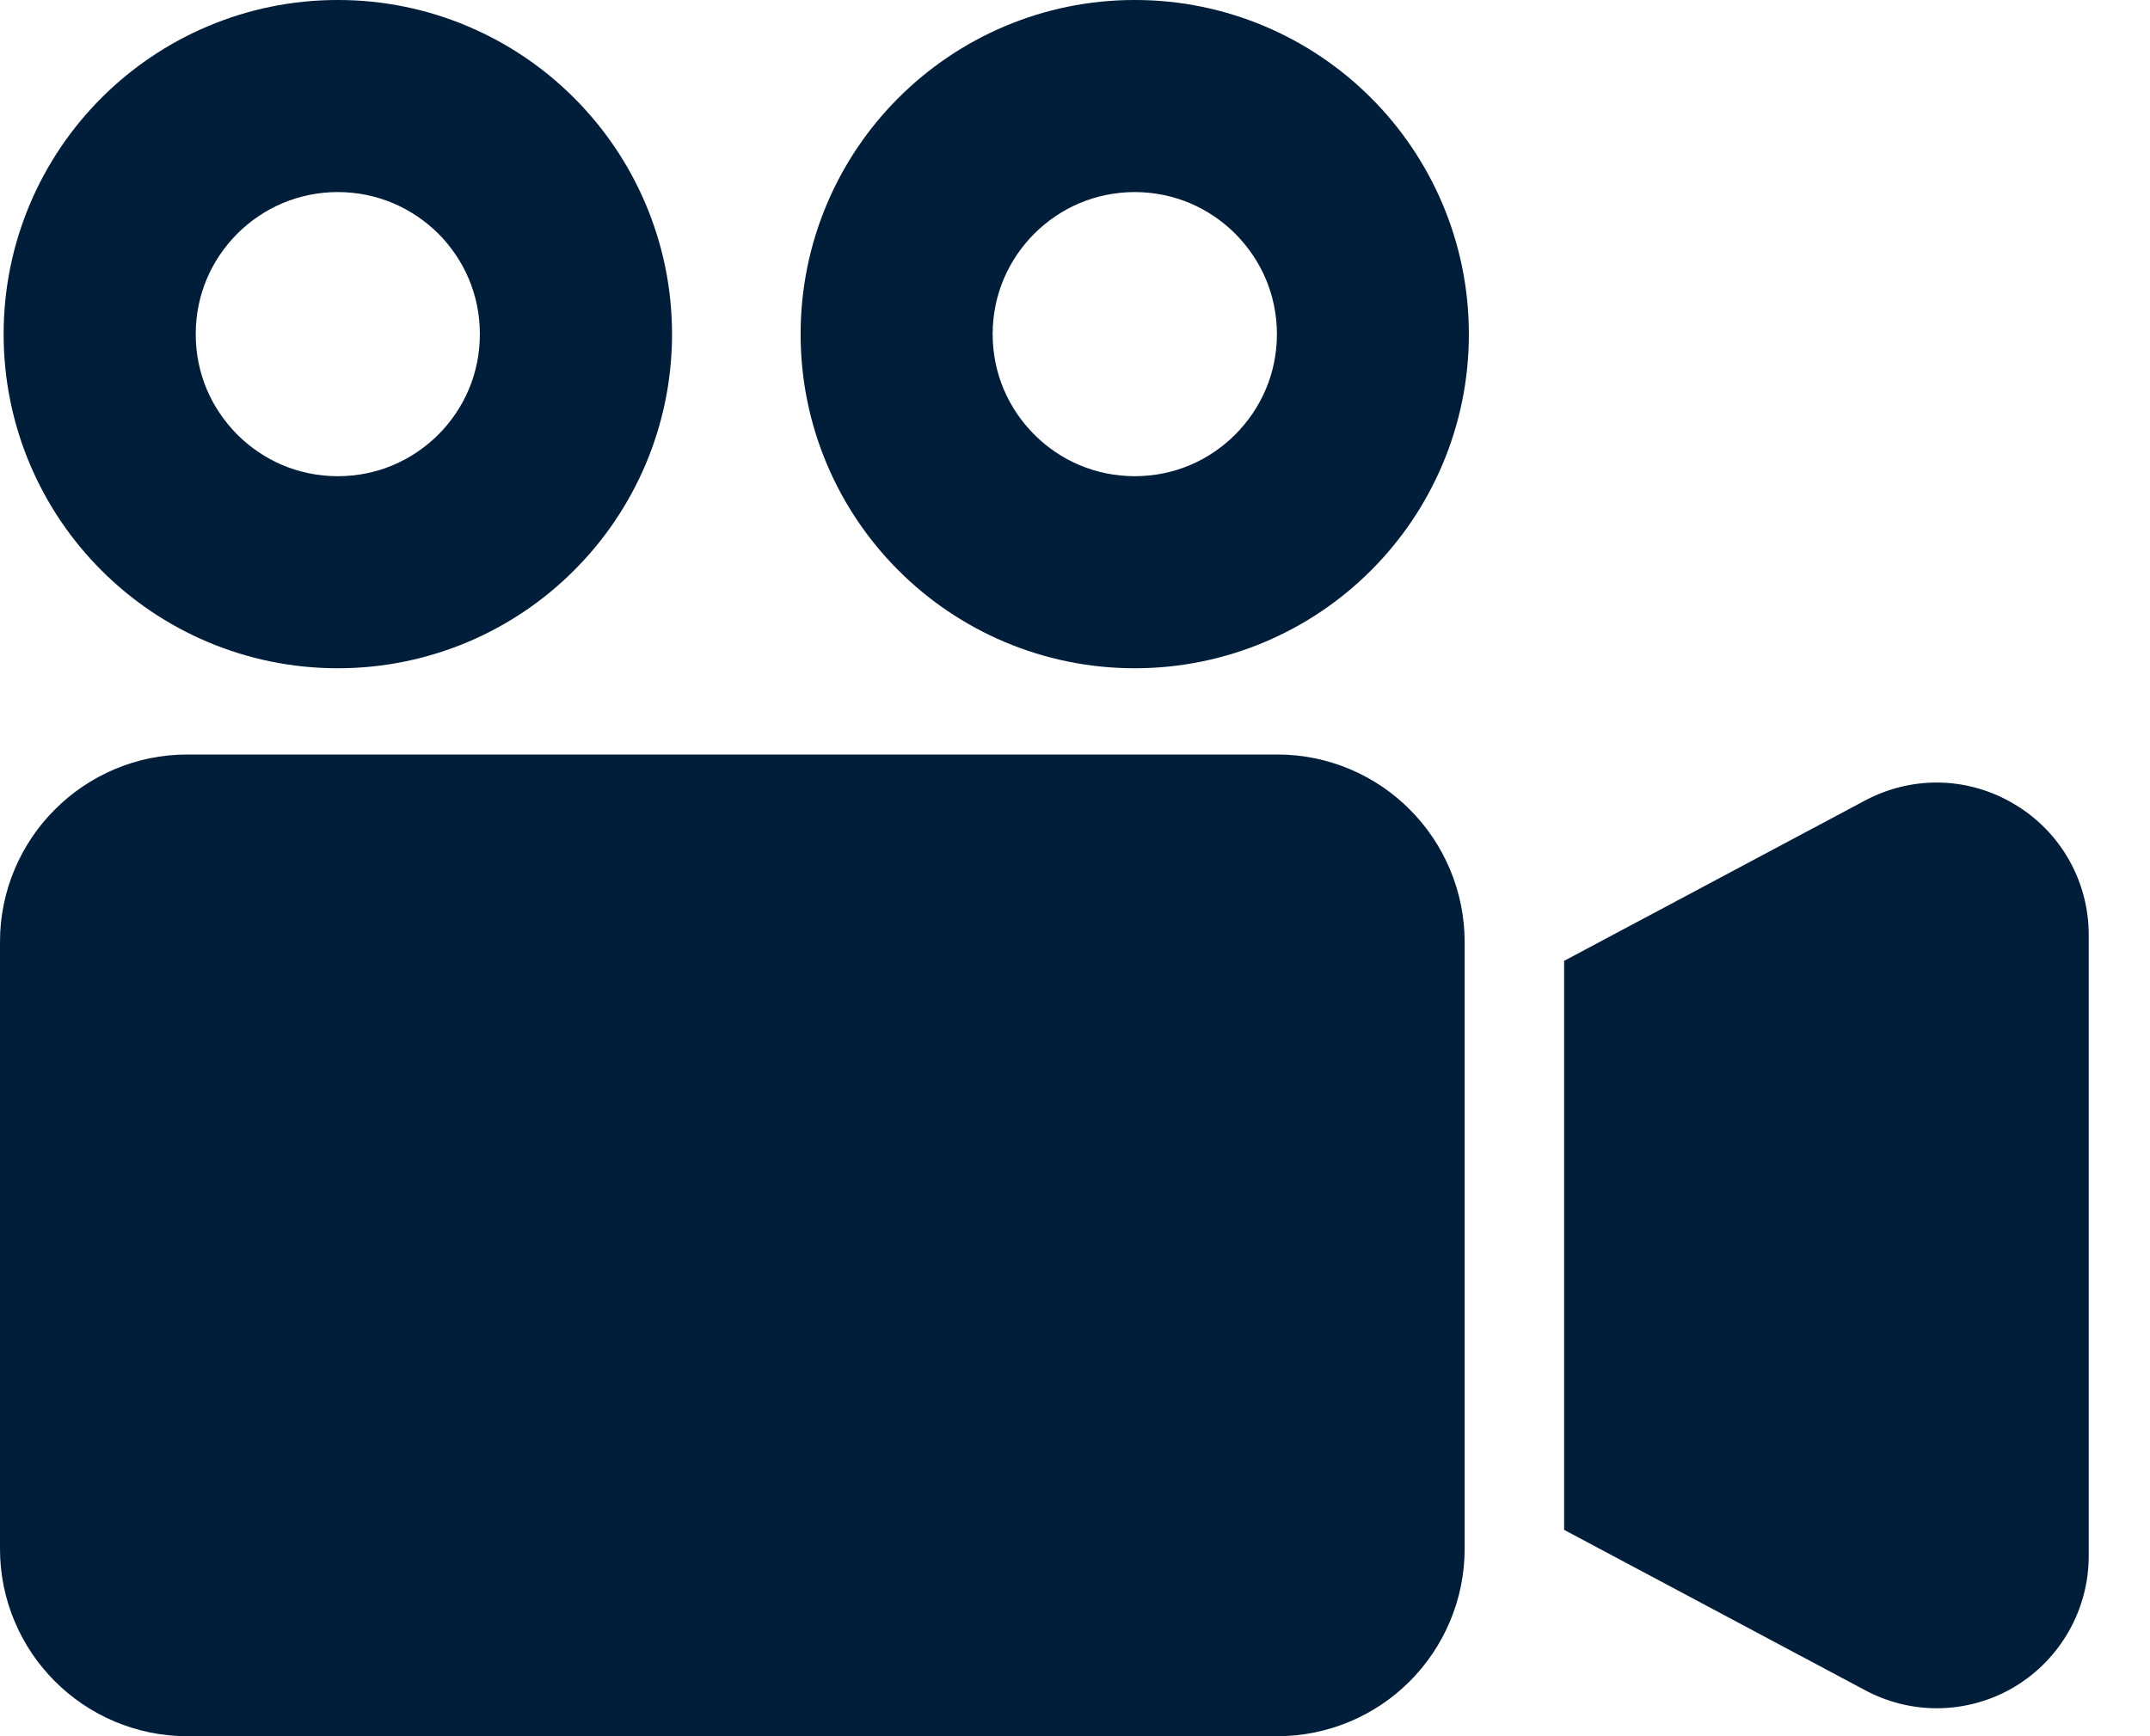
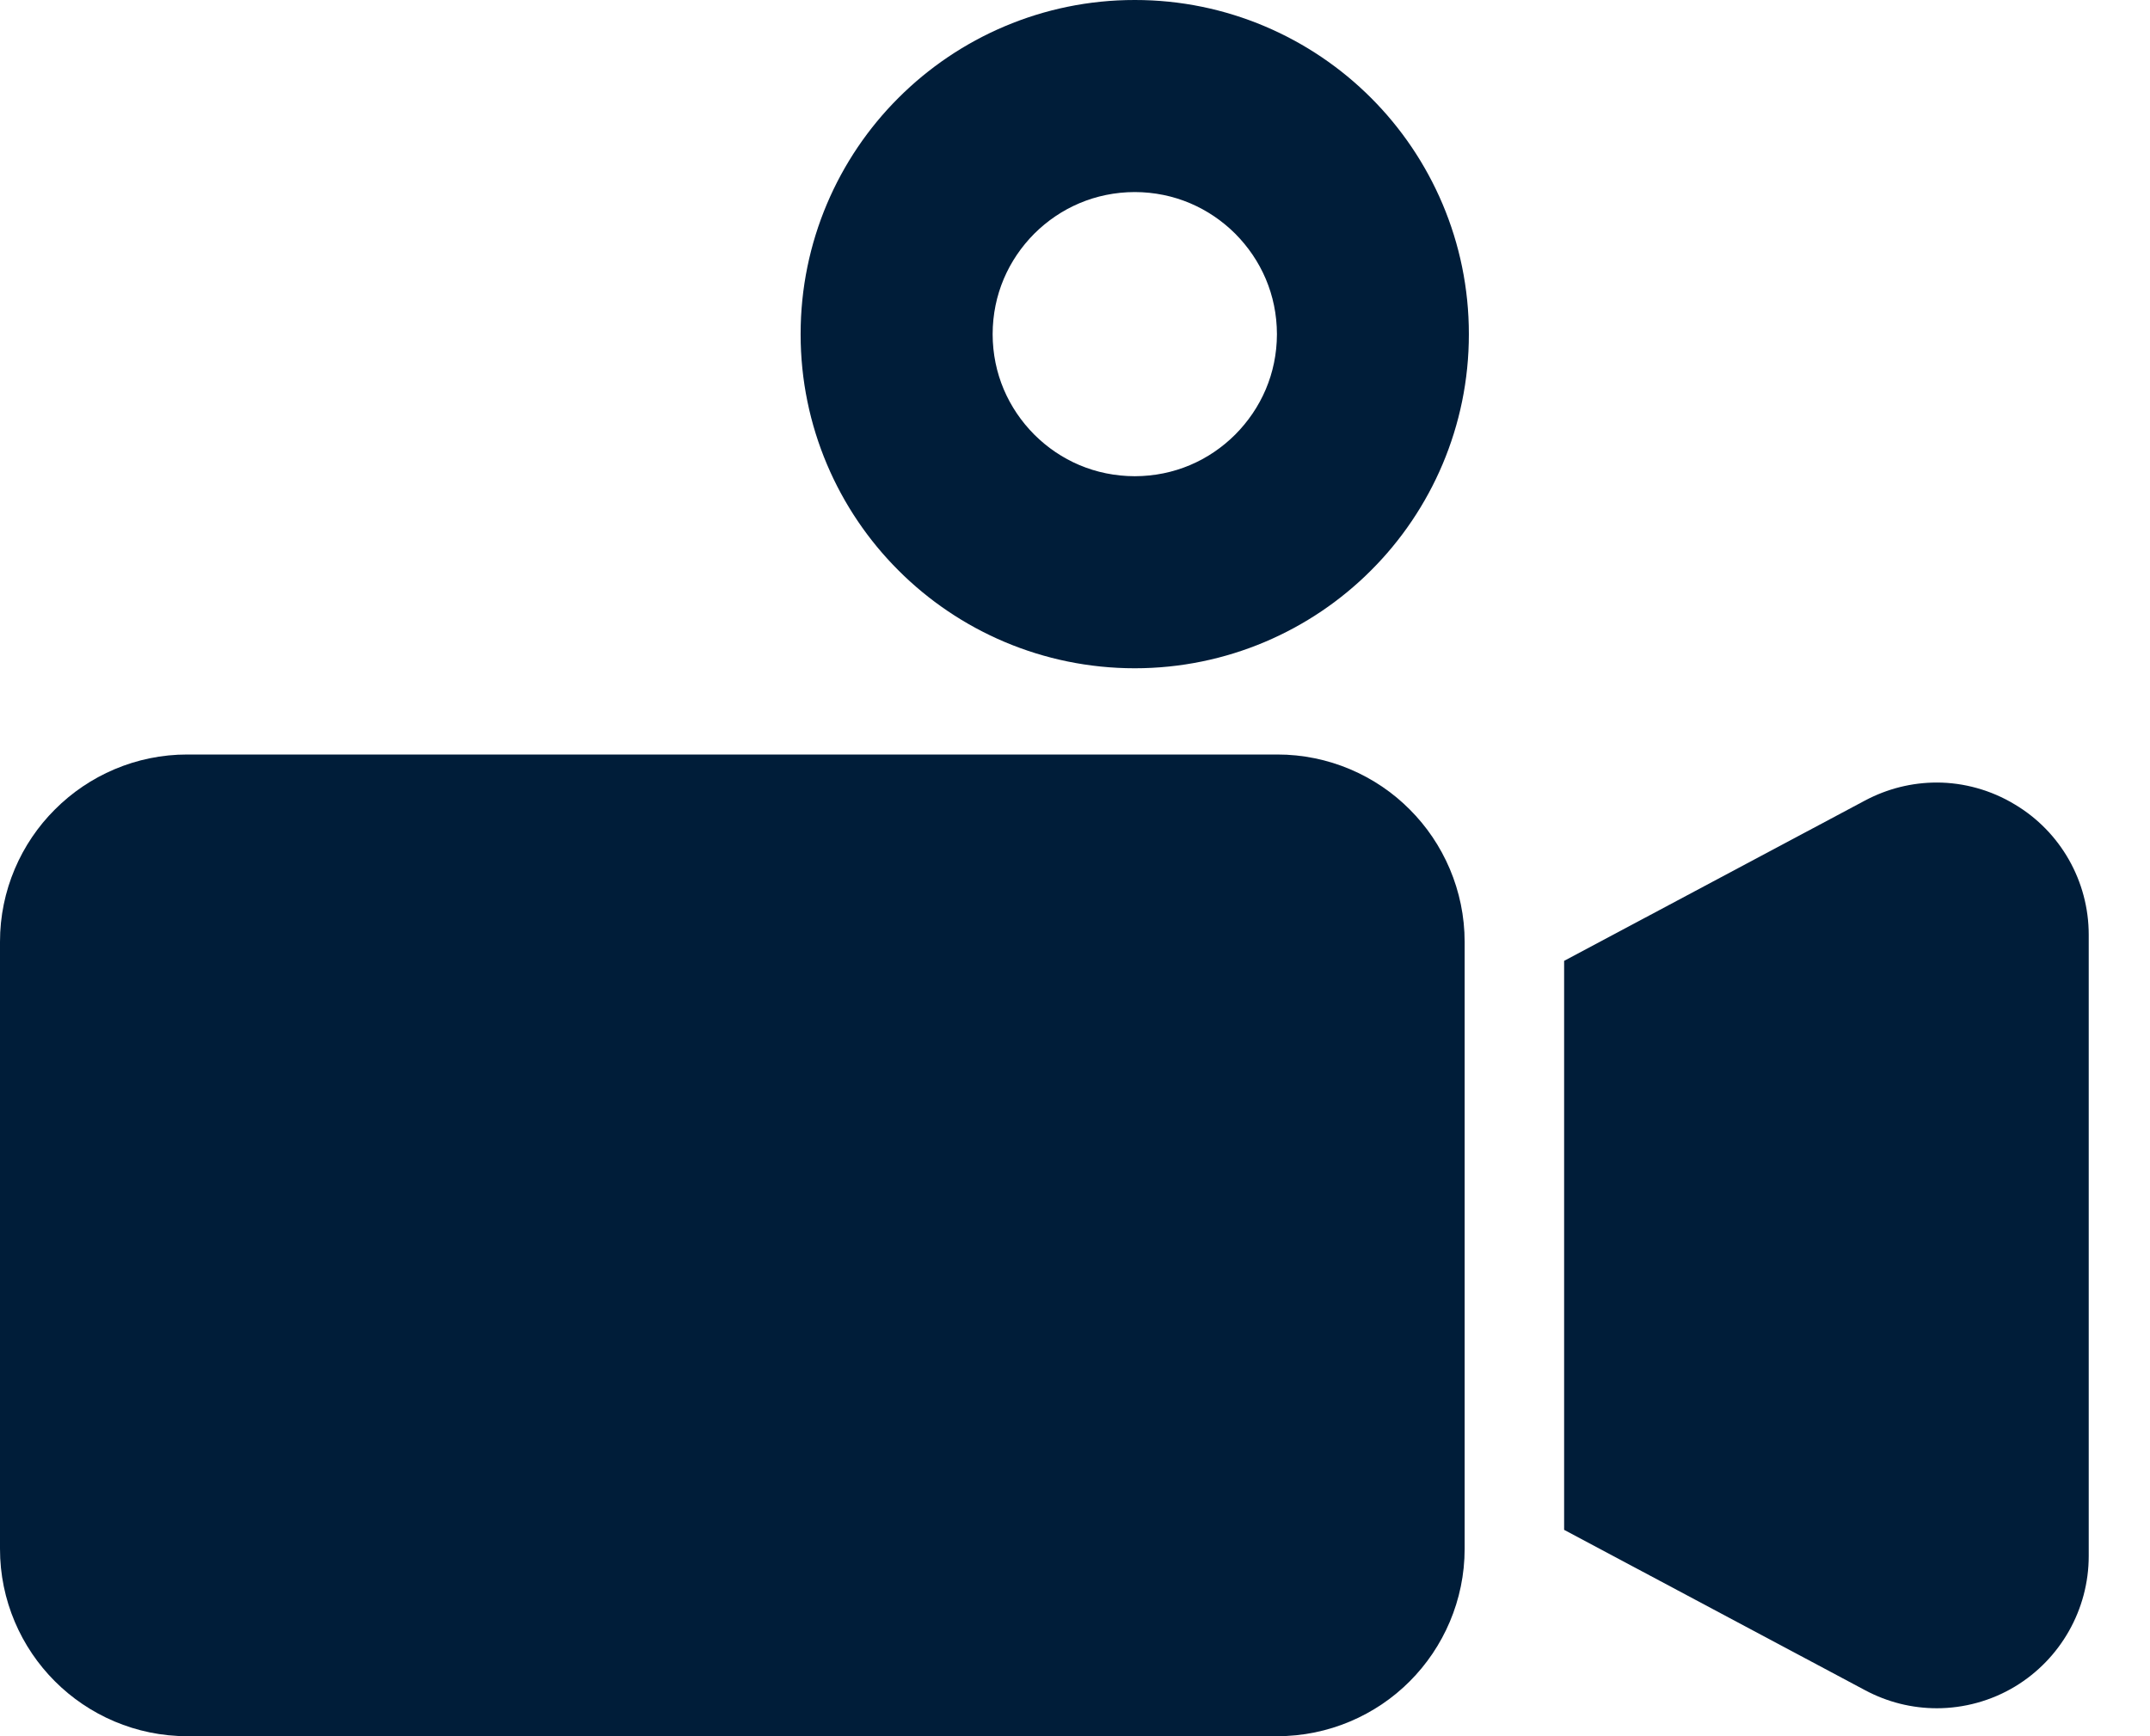
<svg xmlns="http://www.w3.org/2000/svg" width="26" height="21" viewBox="0 0 26 21" fill="none">
-   <path d="M4.085 8.083C5.197 8.083 6.215 7.629 6.942 6.899C7.672 6.172 8.127 5.154 8.127 4.042C8.127 2.929 7.672 1.912 6.942 1.184C6.215 0.455 5.197 -0.001 4.085 1.02406e-06C2.972 -0.001 1.955 0.455 1.227 1.184C0.498 1.912 0.043 2.929 0.044 4.042C0.043 5.154 0.498 6.172 1.227 6.899C1.955 7.629 2.972 8.083 4.085 8.083ZM2.87 2.826C3.184 2.514 3.607 2.324 4.085 2.323C4.564 2.324 4.985 2.514 5.301 2.826C5.613 3.141 5.803 3.563 5.803 4.042C5.803 4.52 5.613 4.942 5.301 5.257C4.985 5.57 4.564 5.759 4.085 5.76C3.607 5.759 3.184 5.57 2.87 5.257C2.557 4.942 2.367 4.52 2.367 4.042C2.367 3.563 2.557 3.141 2.87 2.826Z" fill="#001D39" />
  <path d="M13.723 1.02406e-06C12.61 -0.001 11.593 0.455 10.865 1.184C10.135 1.912 9.681 2.929 9.682 4.042C9.681 5.154 10.136 6.172 10.865 6.899C11.593 7.629 12.61 8.083 13.723 8.083C14.835 8.083 15.852 7.629 16.58 6.899C17.309 6.172 17.764 5.154 17.763 4.042C17.764 2.929 17.309 1.912 16.58 1.184C15.852 0.455 14.835 -0.001 13.723 1.02406e-06ZM14.937 5.257C14.623 5.57 14.2 5.759 13.723 5.76C13.245 5.759 12.822 5.57 12.508 5.257C12.195 4.942 12.005 4.52 12.004 4.042C12.005 3.563 12.195 3.141 12.508 2.826C12.822 2.514 13.245 2.324 13.723 2.323C14.2 2.324 14.623 2.514 14.937 2.826C15.25 3.141 15.441 3.563 15.442 4.042C15.441 4.52 15.25 4.942 14.937 5.257Z" fill="#001D39" />
  <path d="M15.444 9.126H2.267C1.644 9.125 1.072 9.381 0.664 9.791C0.255 10.198 -0.001 10.771 1.8206e-06 11.393V18.733C-0.001 19.356 0.255 19.928 0.664 20.336C1.072 20.745 1.644 21.001 2.267 21H15.444C16.067 21.001 16.641 20.745 17.048 20.336C17.456 19.928 17.712 19.356 17.712 18.733V11.393C17.712 10.771 17.456 10.198 17.048 9.791C16.641 9.381 16.067 9.125 15.444 9.126Z" fill="#001D39" />
  <path d="M24.365 9.73C24.078 9.556 23.747 9.465 23.422 9.465C23.122 9.465 22.826 9.538 22.553 9.683L18.915 11.622V13.928V16.199V17.742V18.504L22.553 20.443C22.826 20.589 23.122 20.662 23.422 20.662C23.747 20.662 24.078 20.574 24.368 20.399C24.919 20.066 25.259 19.467 25.259 18.821V11.306C25.259 10.659 24.919 10.06 24.365 9.73Z" fill="#001D39" />
</svg>